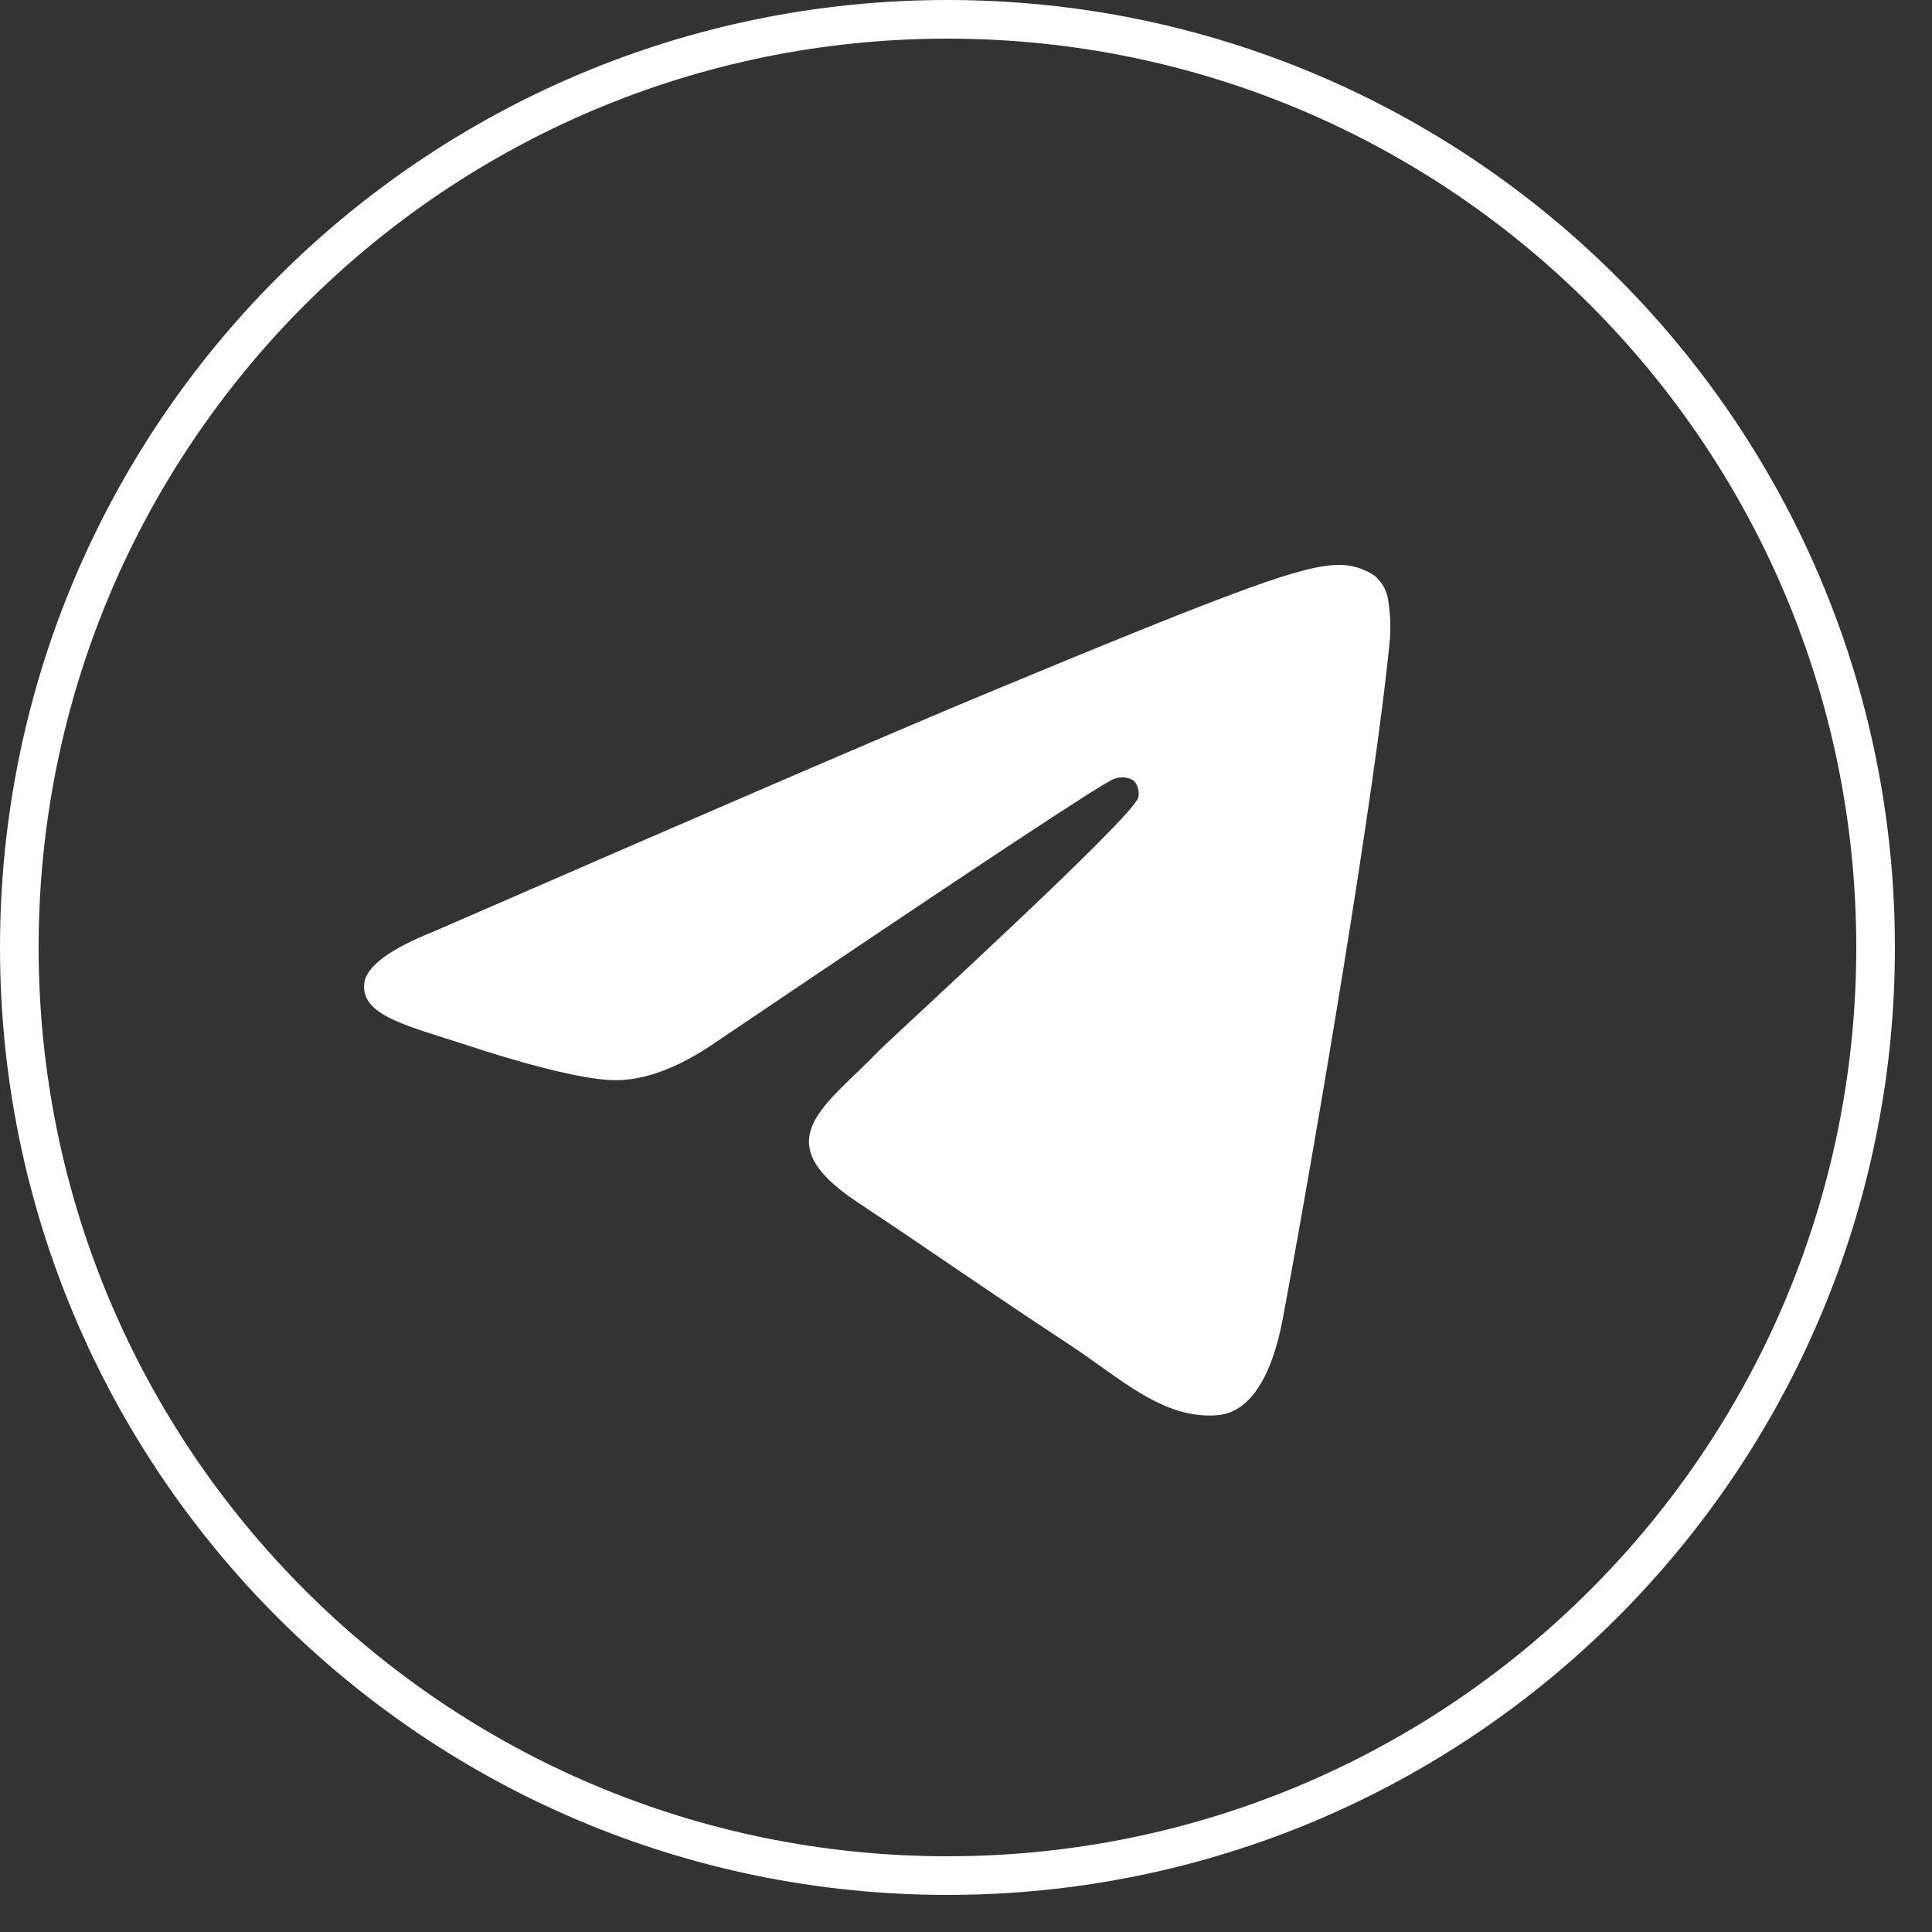
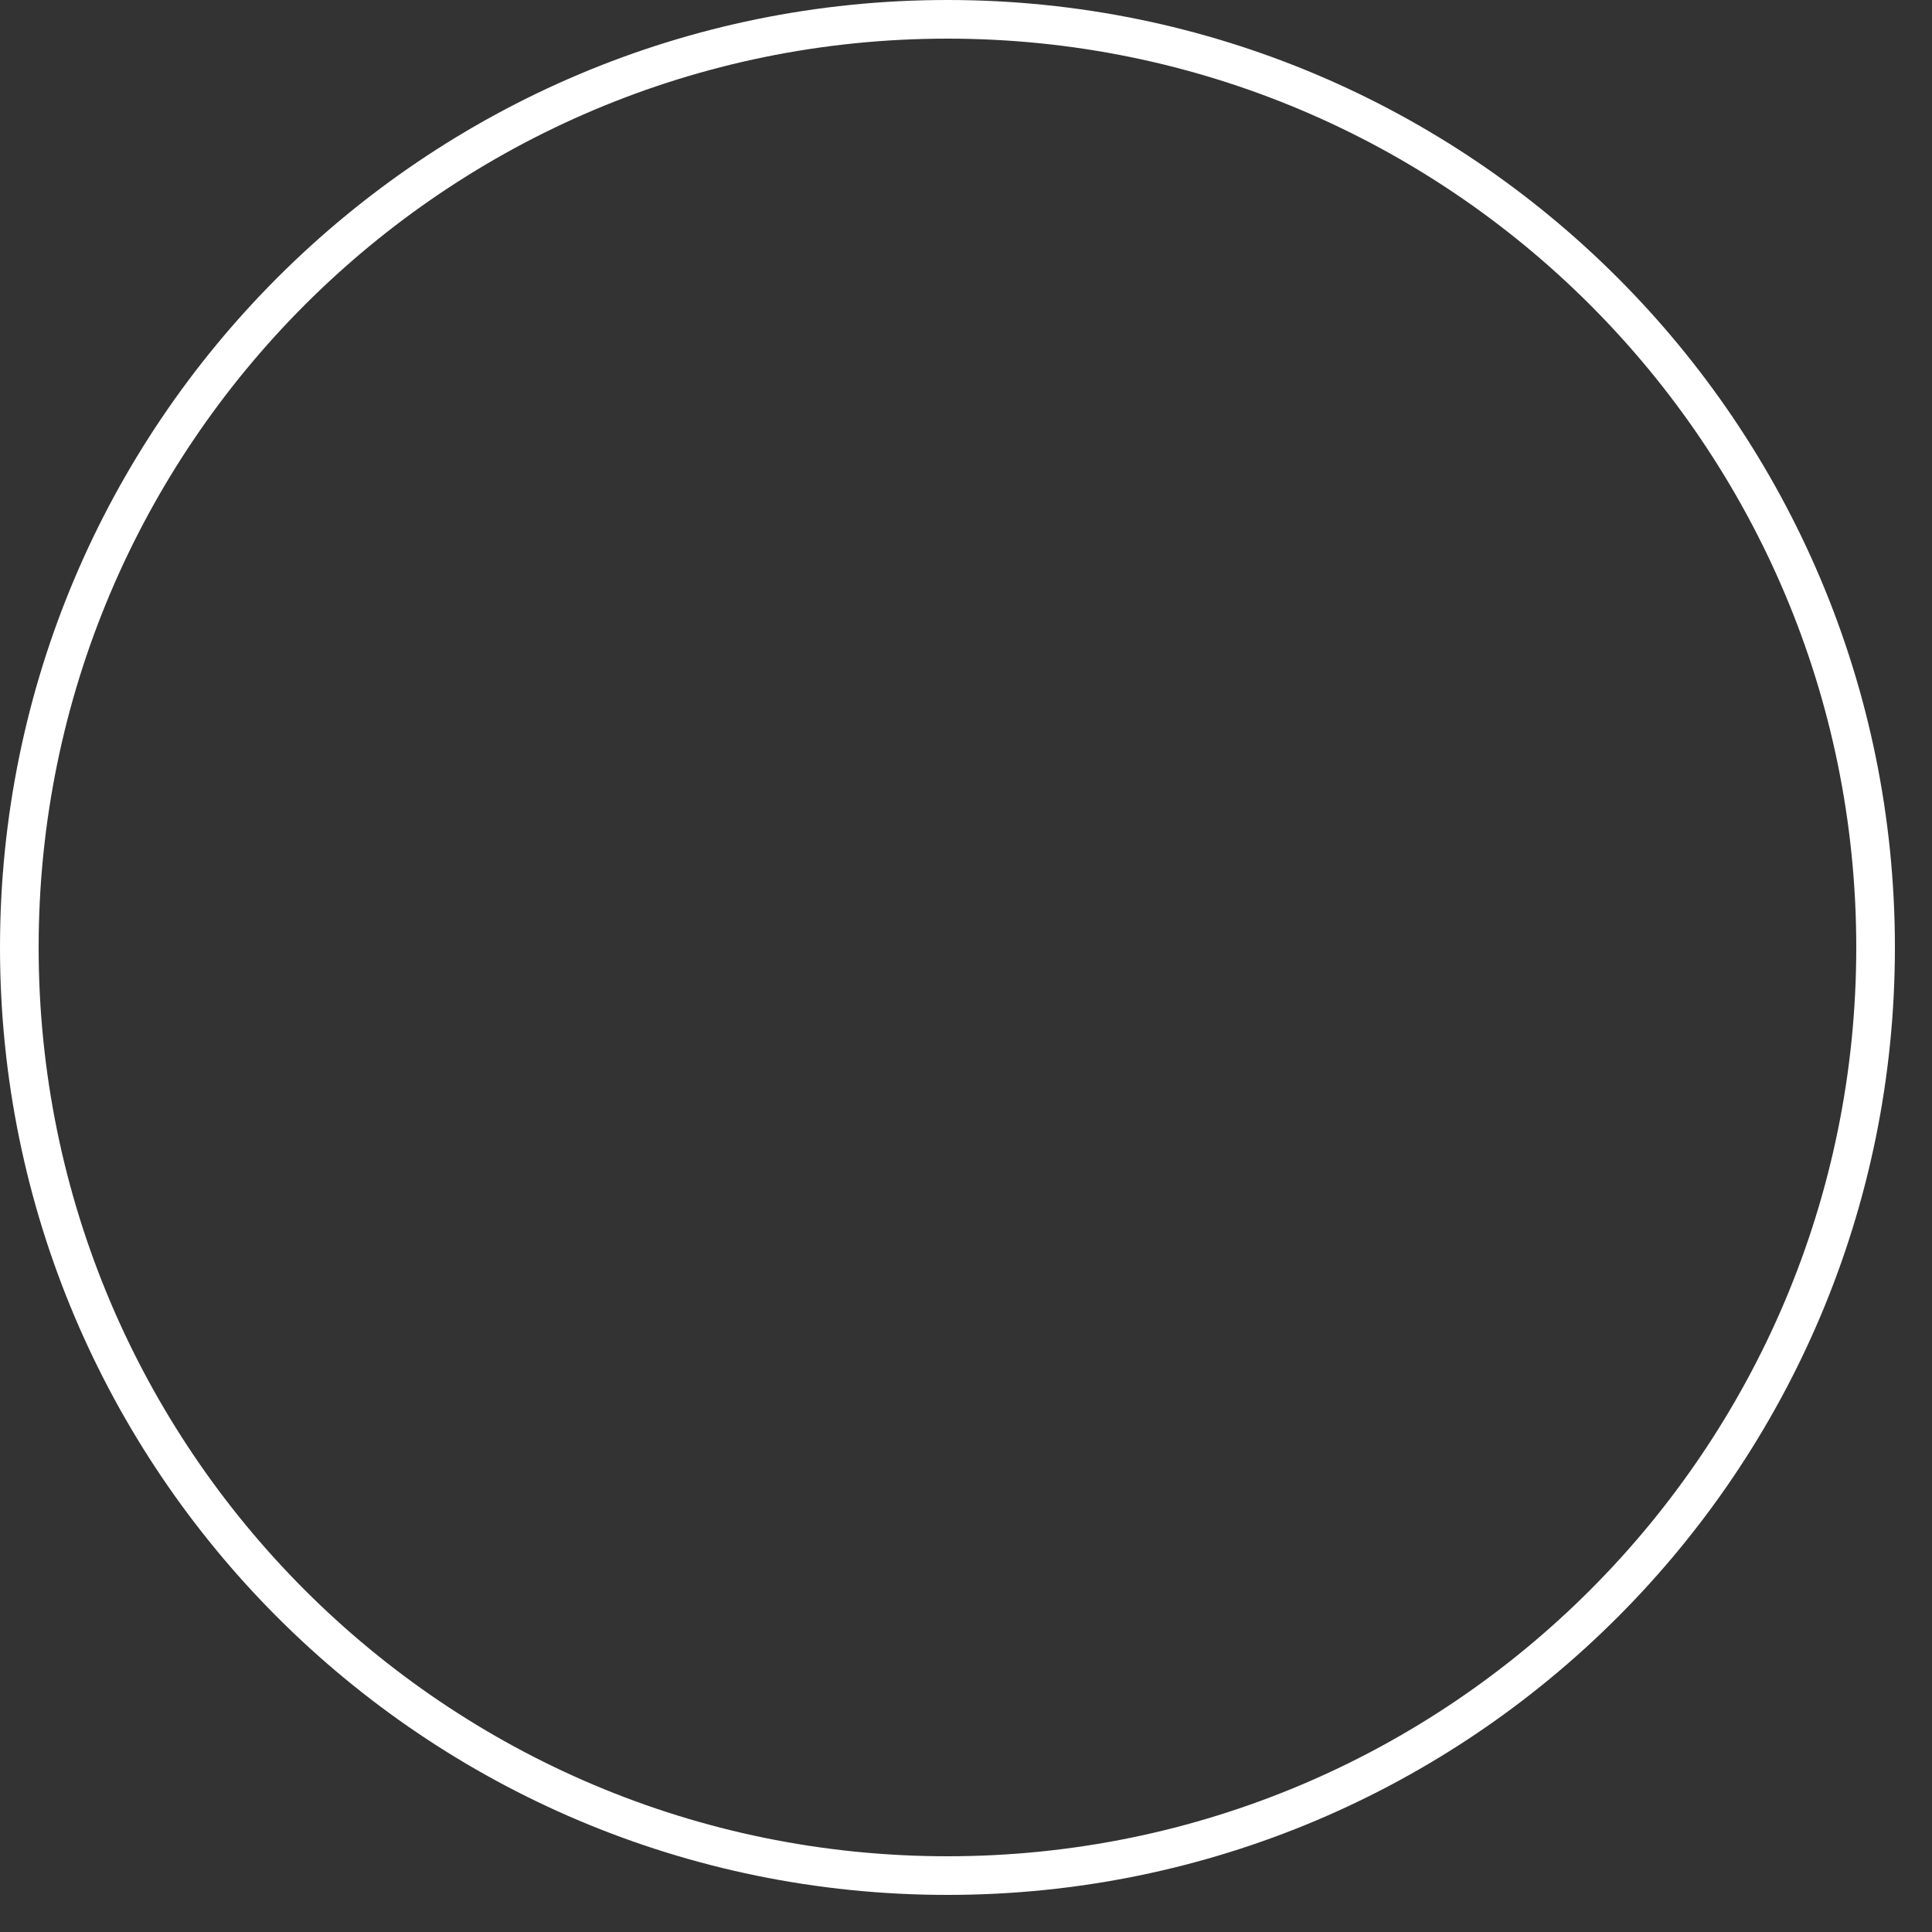
<svg xmlns="http://www.w3.org/2000/svg" width="50" height="50" viewBox="0 0 50 50" fill="none">
  <rect x="0" y="0" width="50" height="50" fill="#333333" stroke="none" />
  <path d="M24.52 0.5C37.786 0.5 48.54 11.255 48.54 24.52C48.54 37.786 37.786 48.54 24.52 48.54C11.255 48.54 0.5 37.786 0.5 24.52C0.5 11.255 11.255 0.5 24.52 0.5Z" stroke="white" />
-   <path fill-rule="evenodd" clip-rule="evenodd" d="M11.247 24.098C18.377 20.991 23.131 18.943 25.51 17.953C32.302 15.129 33.721 14.639 34.633 14.62C34.972 14.614 35.304 14.714 35.582 14.905C35.778 15.074 35.903 15.31 35.931 15.567C35.98 15.886 35.994 16.21 35.972 16.532C35.605 20.41 34.011 29.782 33.201 34.113C32.859 35.938 32.184 36.561 31.529 36.623C30.11 36.752 29.02 35.683 27.651 34.782C25.498 33.37 24.283 32.501 22.193 31.114C19.778 29.517 21.345 28.648 22.72 27.22C23.081 26.846 29.335 21.153 29.458 20.638C29.474 20.561 29.472 20.483 29.453 20.407C29.433 20.332 29.396 20.262 29.344 20.204C29.269 20.157 29.184 20.129 29.096 20.12C29.009 20.112 28.92 20.124 28.838 20.156C28.623 20.203 25.185 22.476 18.523 26.974C17.547 27.645 16.663 27.972 15.87 27.955C14.997 27.934 13.318 27.46 12.068 27.043C10.537 26.545 9.331 26.283 9.427 25.446C9.483 25.008 10.09 24.558 11.247 24.098Z" fill="white" />
</svg>